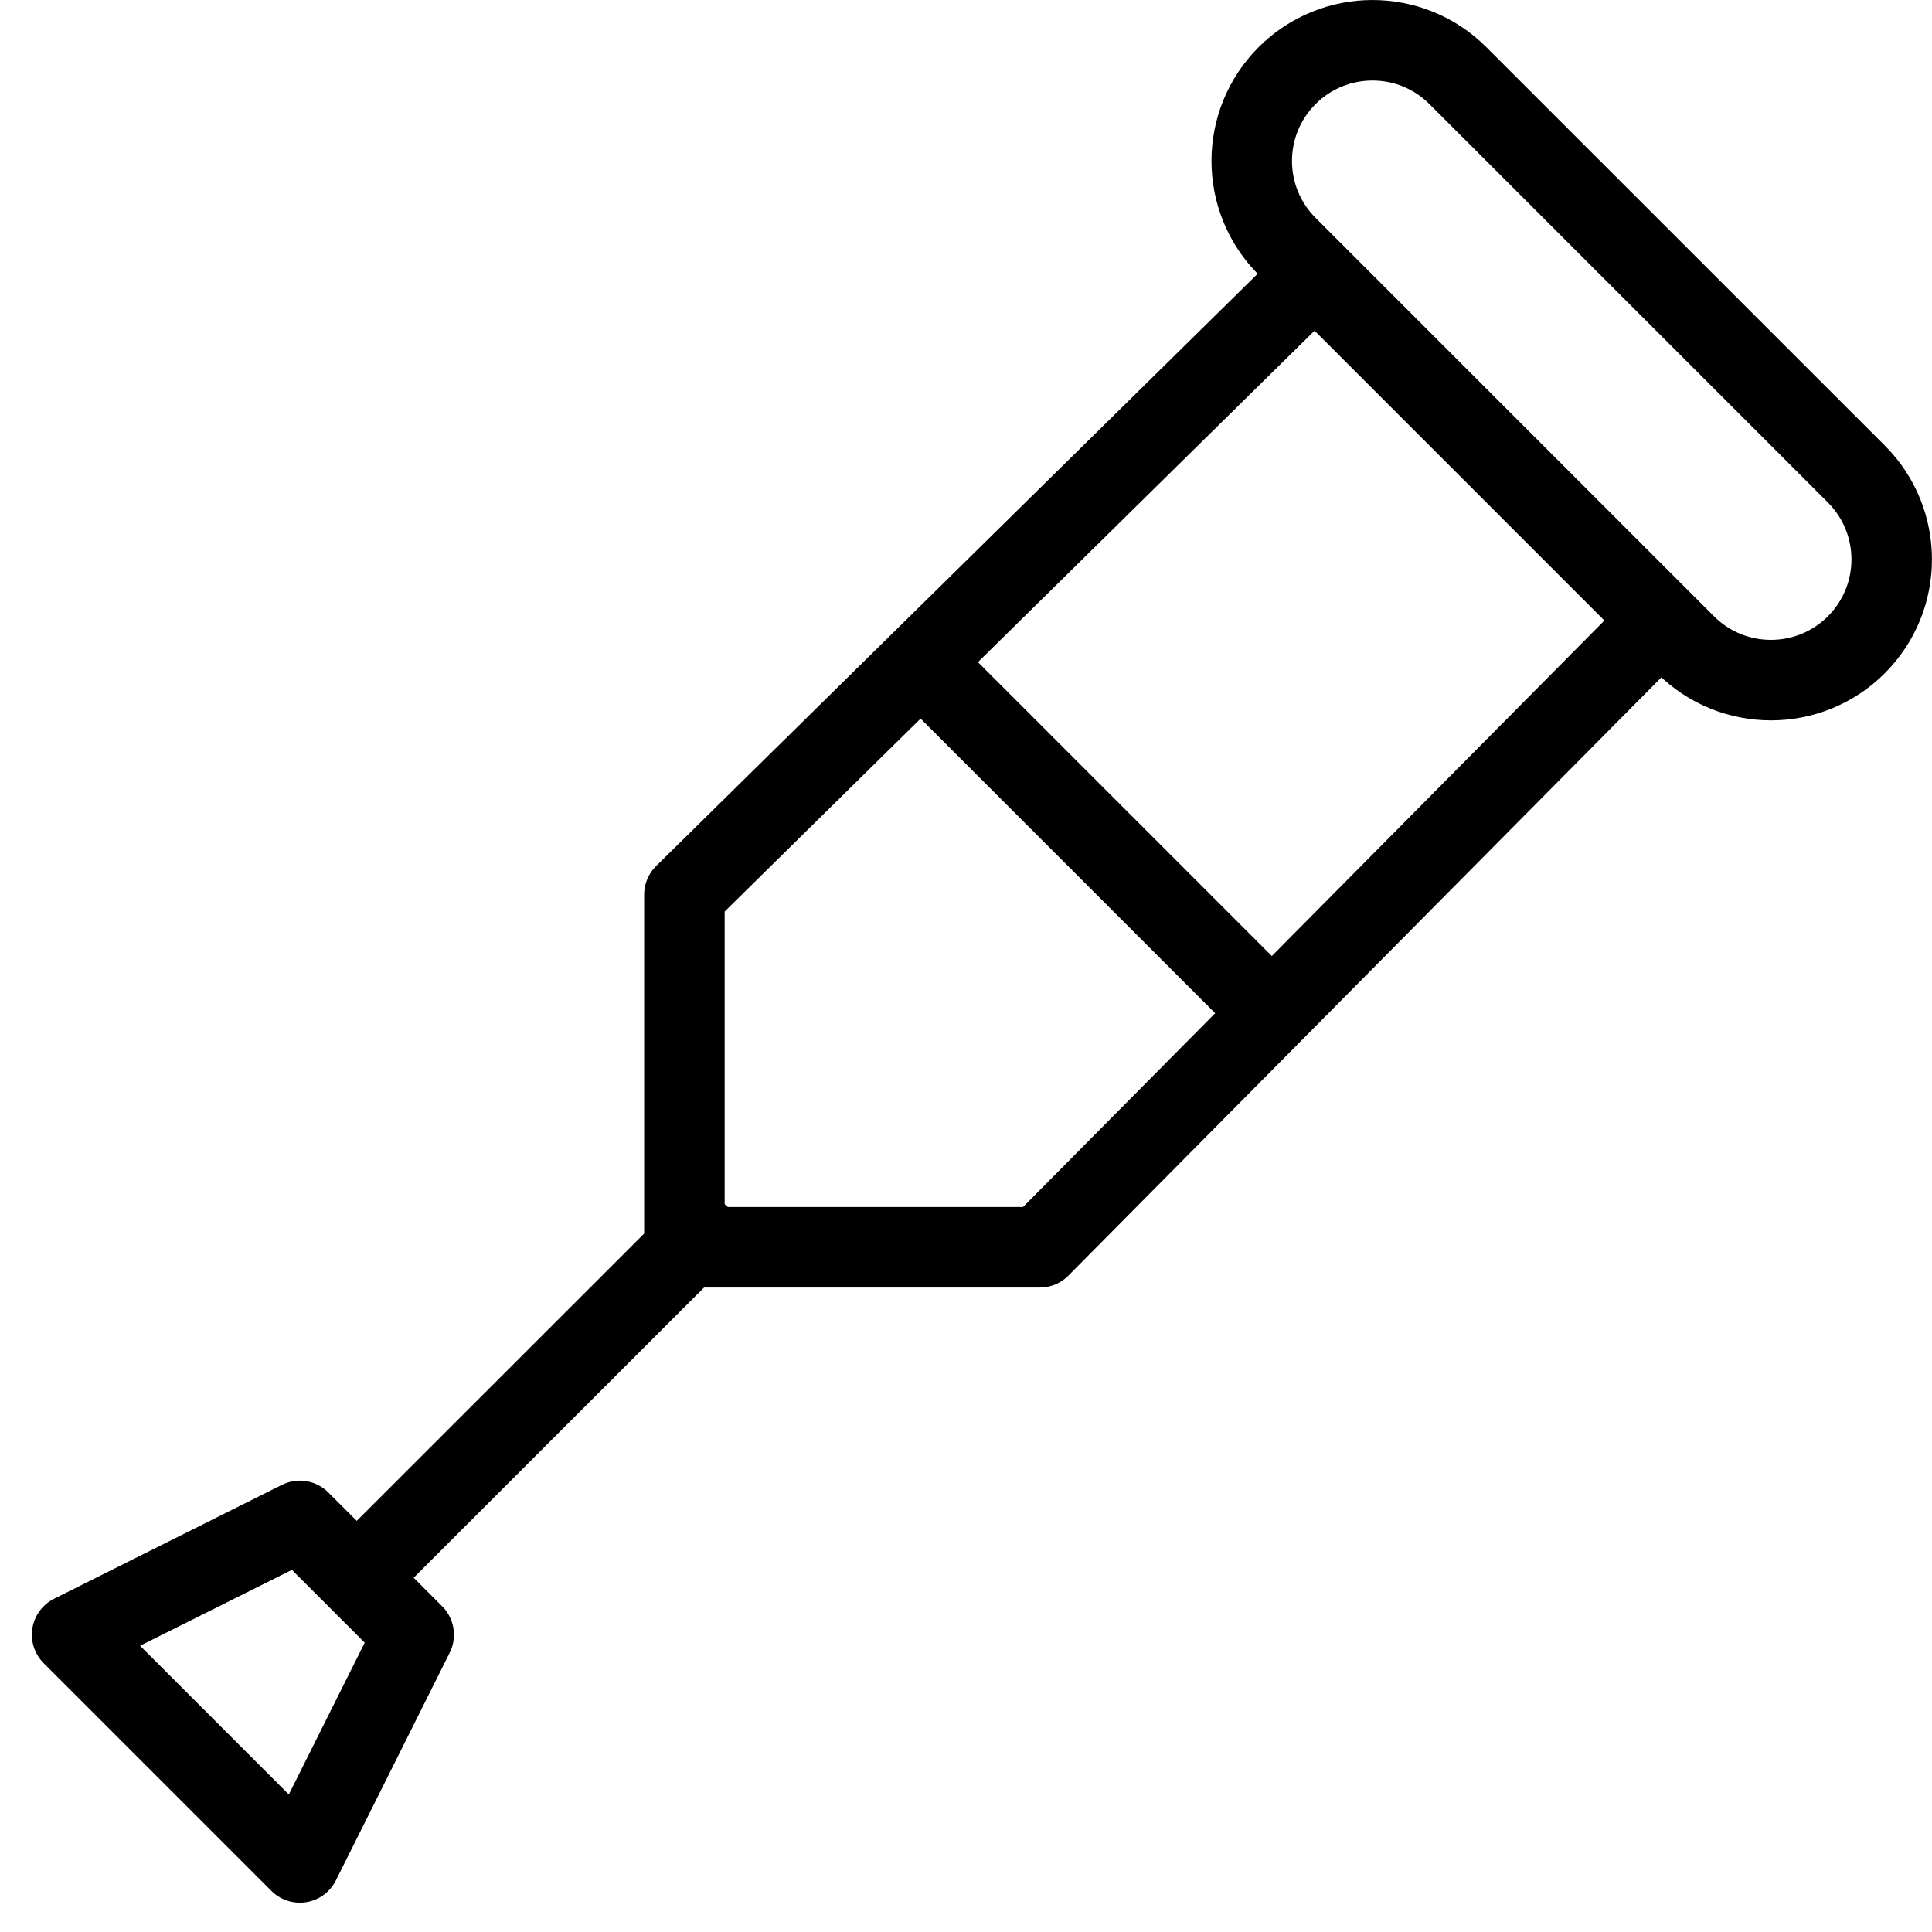
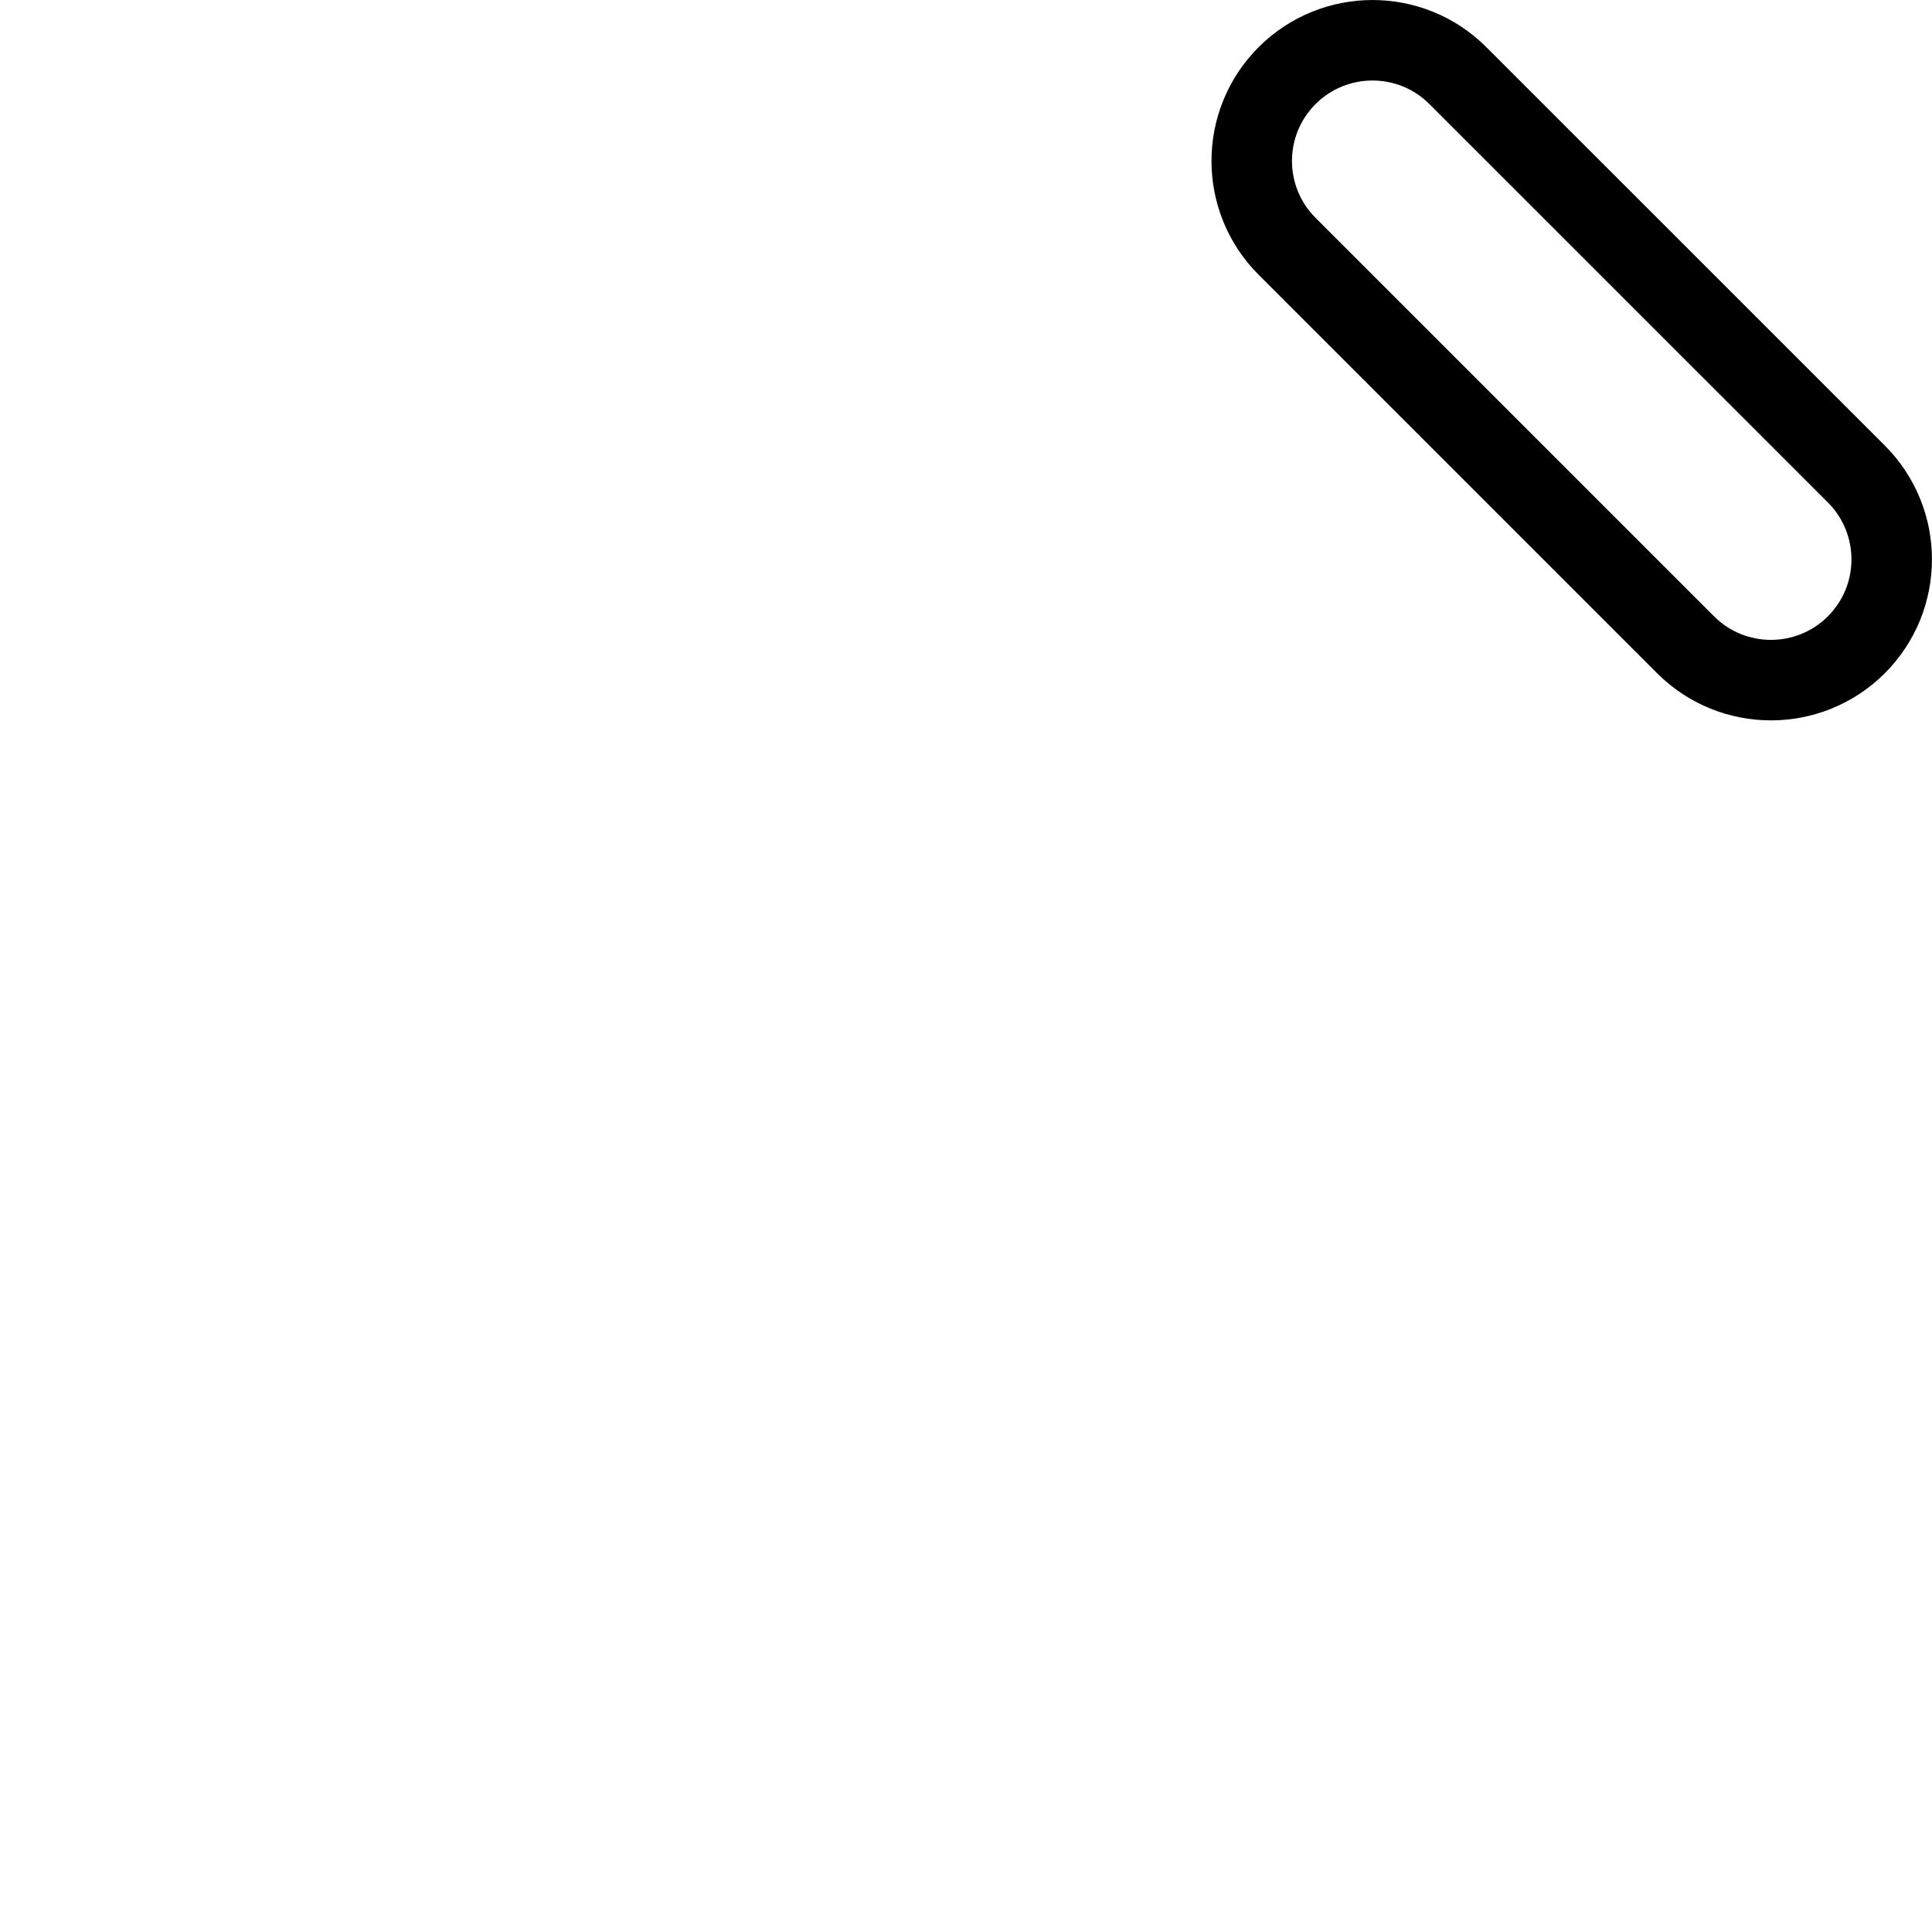
<svg xmlns="http://www.w3.org/2000/svg" version="1.1" x="0px" y="0px" width="24px" height="24px" viewBox="0 0 24 24" enable-background="new 0 0 24 24" xml:space="preserve">
  <g id="Outline_Icons">
    <g>
-       <polyline fill="none" stroke="#000000" stroke-linejoin="round" stroke-miterlimit="10" points="16.366,3.371 8.502,11.114     8.502,15.494 12.917,15.494 20.695,7.647   " />
      <path fill="none" stroke="#000000" stroke-linejoin="round" stroke-miterlimit="10" d="M15.989,0.939    c-0.586,0.586-0.586,1.535,0,2.121l4.95,4.95c0.586,0.585,1.535,0.585,2.121,0c0.586-0.586,0.586-1.536,0-2.122l-4.95-4.949    C17.525,0.354,16.575,0.354,15.989,0.939z" />
-       <line fill="none" stroke="#000000" stroke-linecap="round" stroke-linejoin="round" stroke-miterlimit="10" x1="8.686" y1="15.347" x2="4.465" y2="19.566" />
-       <polygon fill="none" stroke="#000000" stroke-linecap="round" stroke-linejoin="round" stroke-miterlimit="10" points="    3.725,18.893 5.139,20.307 3.725,23.136 0.896,20.307   " />
-       <line fill="none" stroke="#000000" stroke-linecap="round" stroke-linejoin="round" stroke-miterlimit="10" x1="11.502" y1="8.286" x2="15.756" y2="12.54" />
    </g>
  </g>
  <g id="invisible_shape">
    <rect fill="none" width="24" height="24" />
  </g>
</svg>